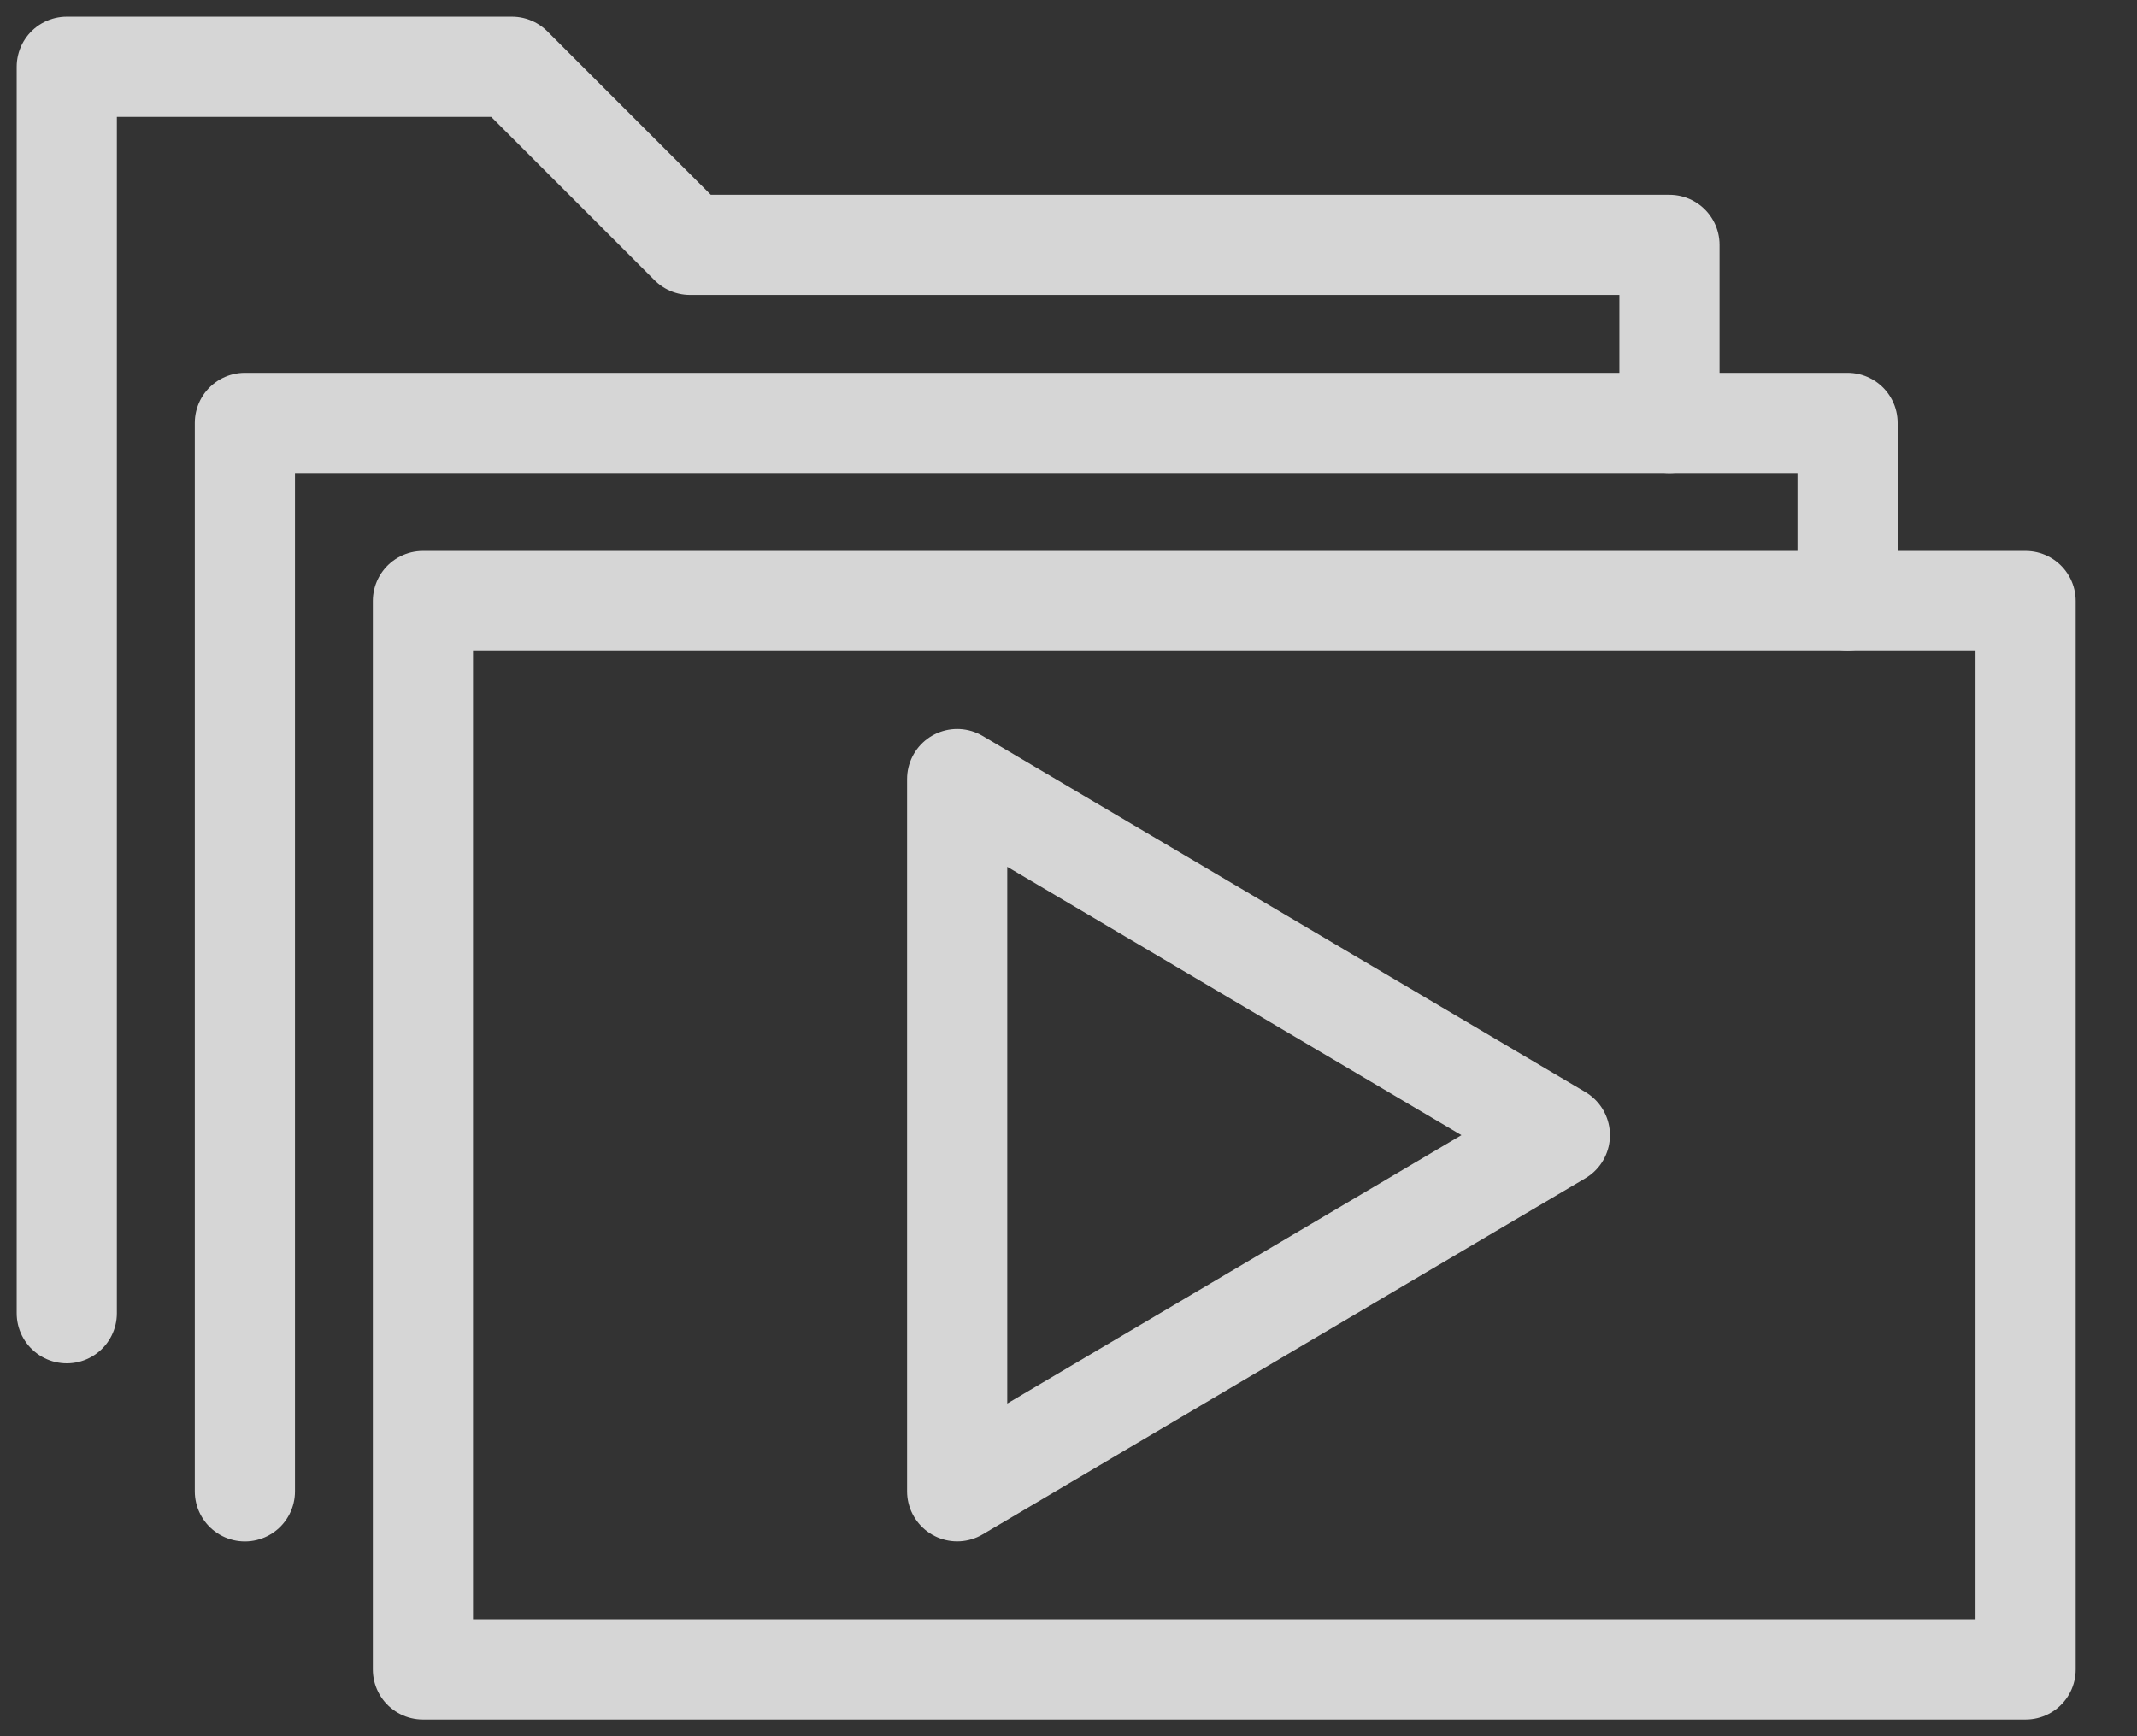
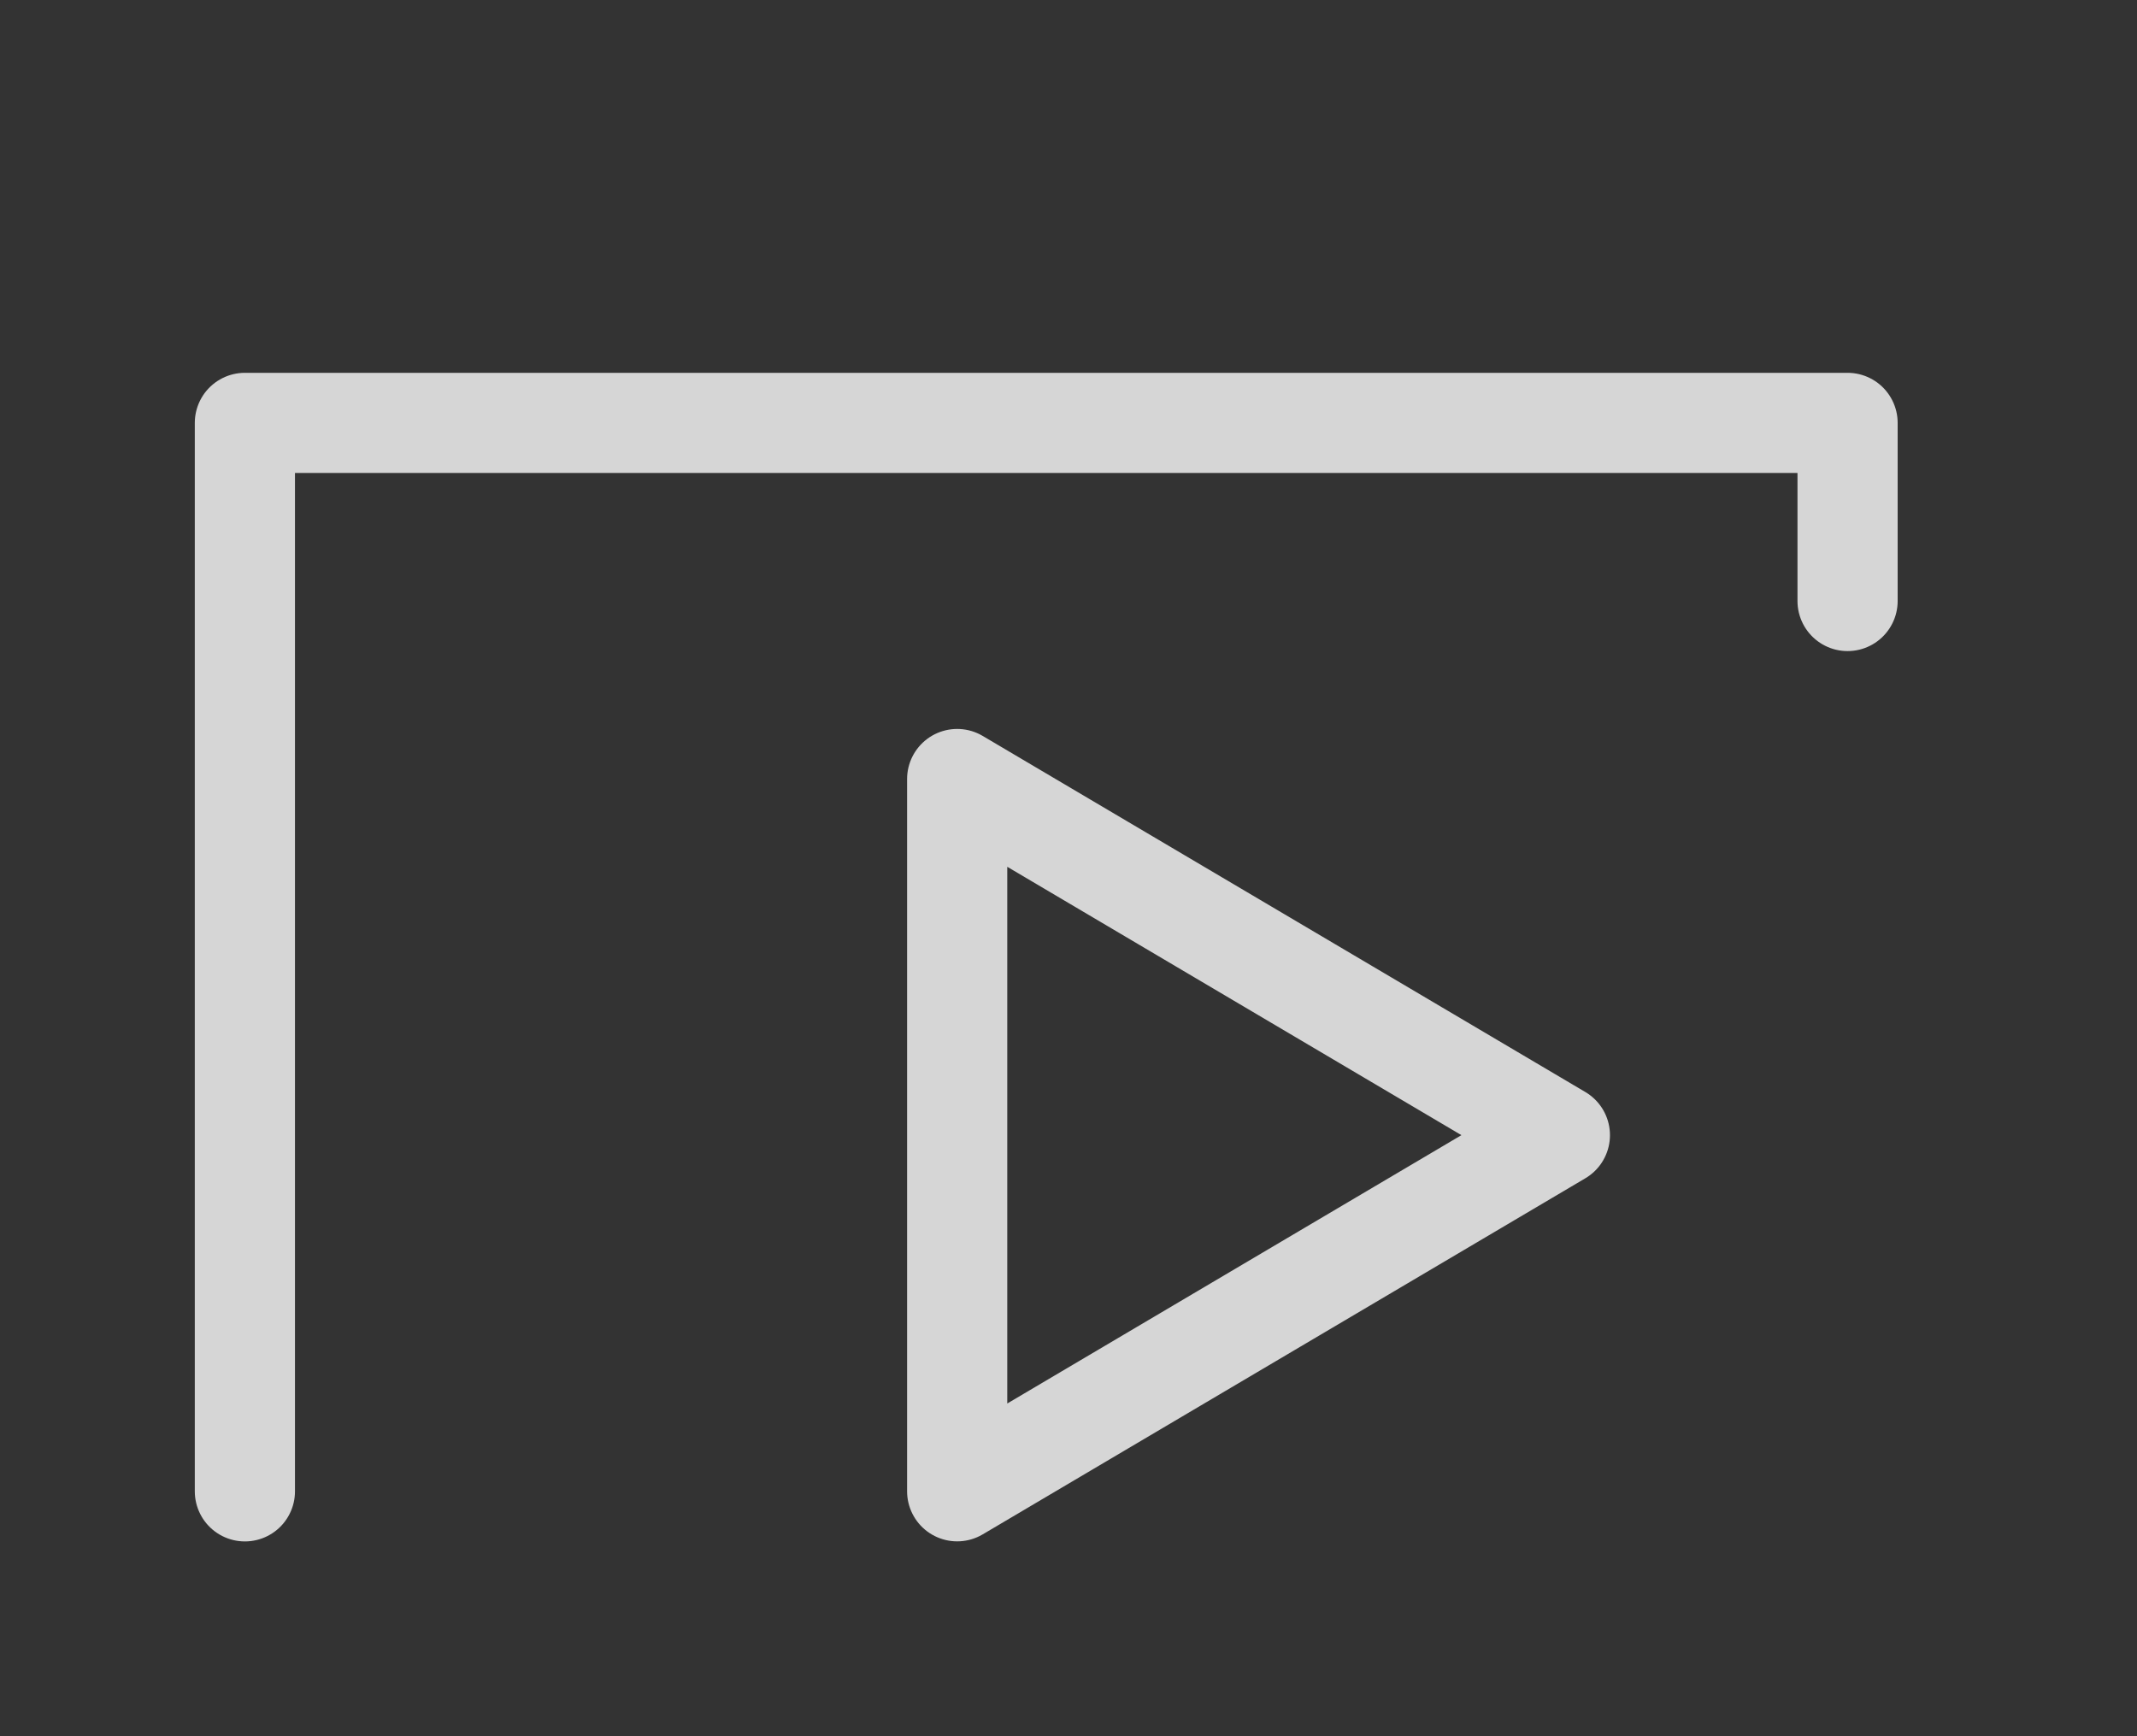
<svg xmlns="http://www.w3.org/2000/svg" width="32" height="26" viewBox="0 0 32 26" fill="none">
  <rect x="0" y="0" width="32" height="26" fill="#333333" stroke="none" />
  <g opacity="0.8">
-     <path d="M23.999 5.333V2.667H9.333L6.666 0H0V18.666" transform="translate(1 1)" stroke="white" stroke-width="1.5" stroke-linecap="round" stroke-linejoin="round" />
    <path d="M23.999 2.667V0H0V16" transform="translate(3.667 6.333)" stroke="white" stroke-width="1.5" stroke-linecap="round" stroke-linejoin="round" />
-     <path fill-rule="evenodd" clip-rule="evenodd" d="M0 16H23.999V0H0V16Z" transform="translate(6.333 9)" stroke="white" stroke-width="1.5" stroke-linecap="round" stroke-linejoin="round" />
    <path fill-rule="evenodd" clip-rule="evenodd" d="M0 10.666V0L9.025 5.333L0 10.666V10.666Z" transform="translate(14.333 11.666)" stroke="white" stroke-width="1.5" stroke-linejoin="round" />
  </g>
</svg>